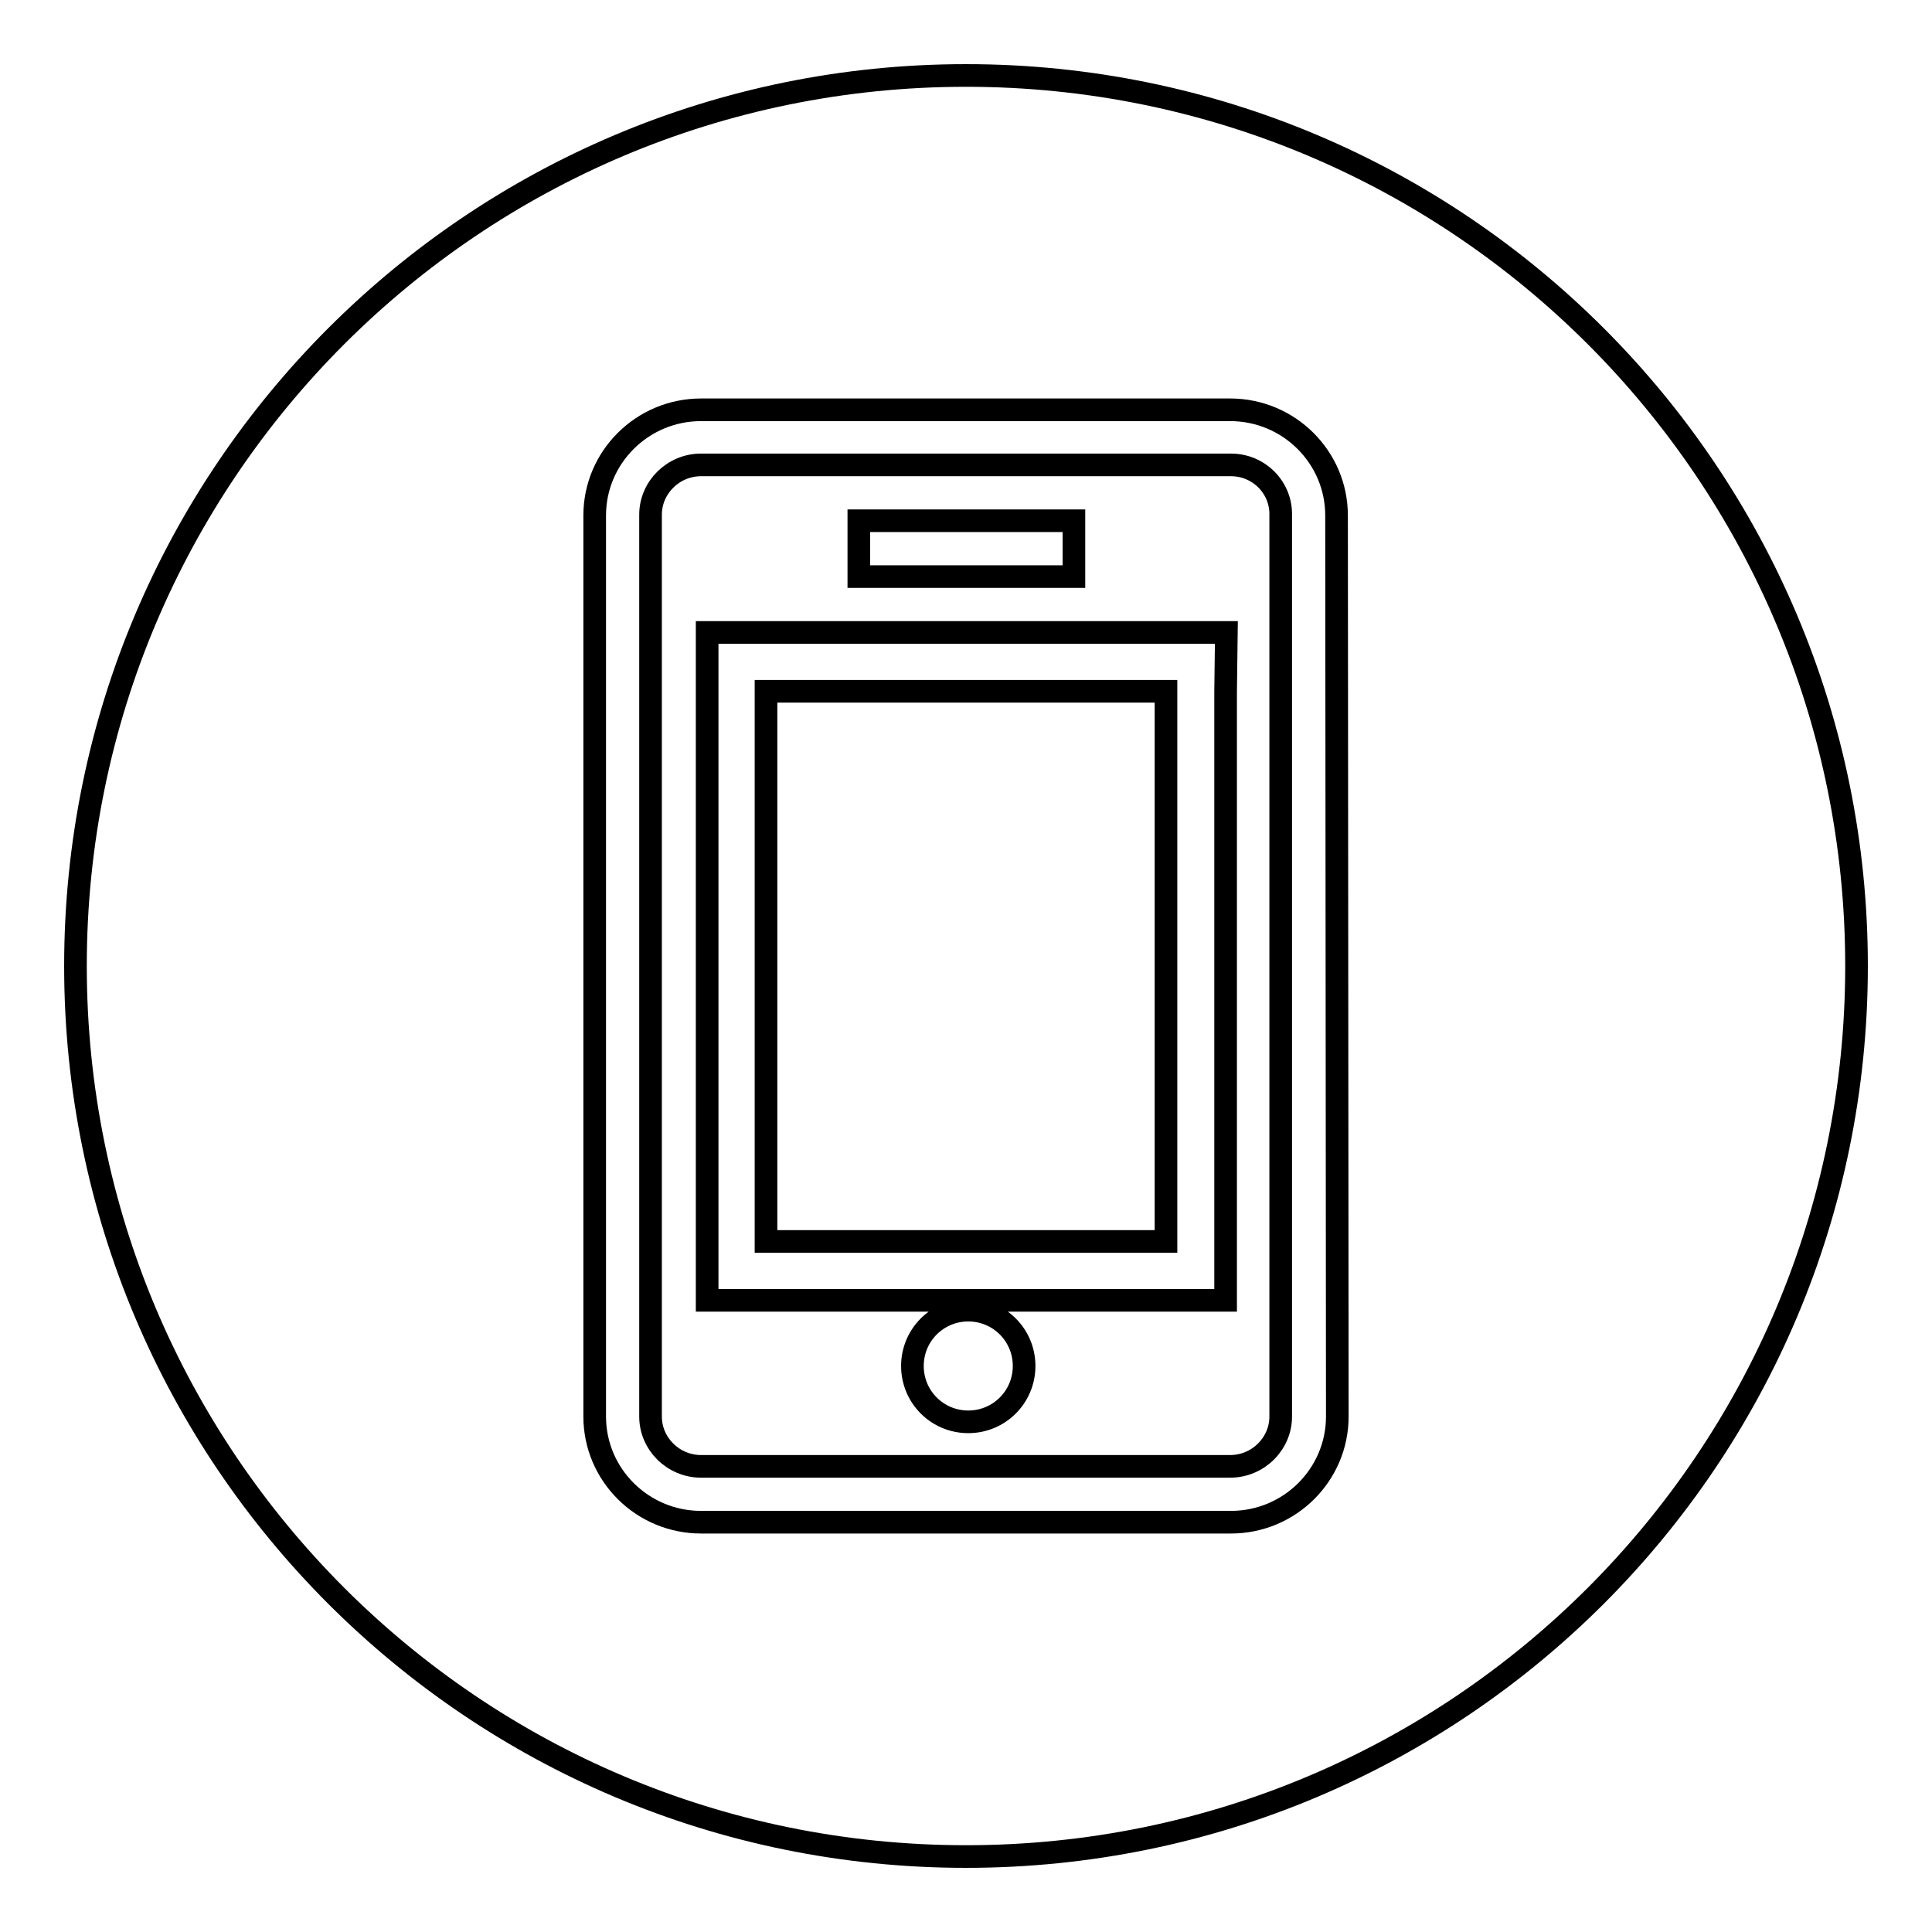
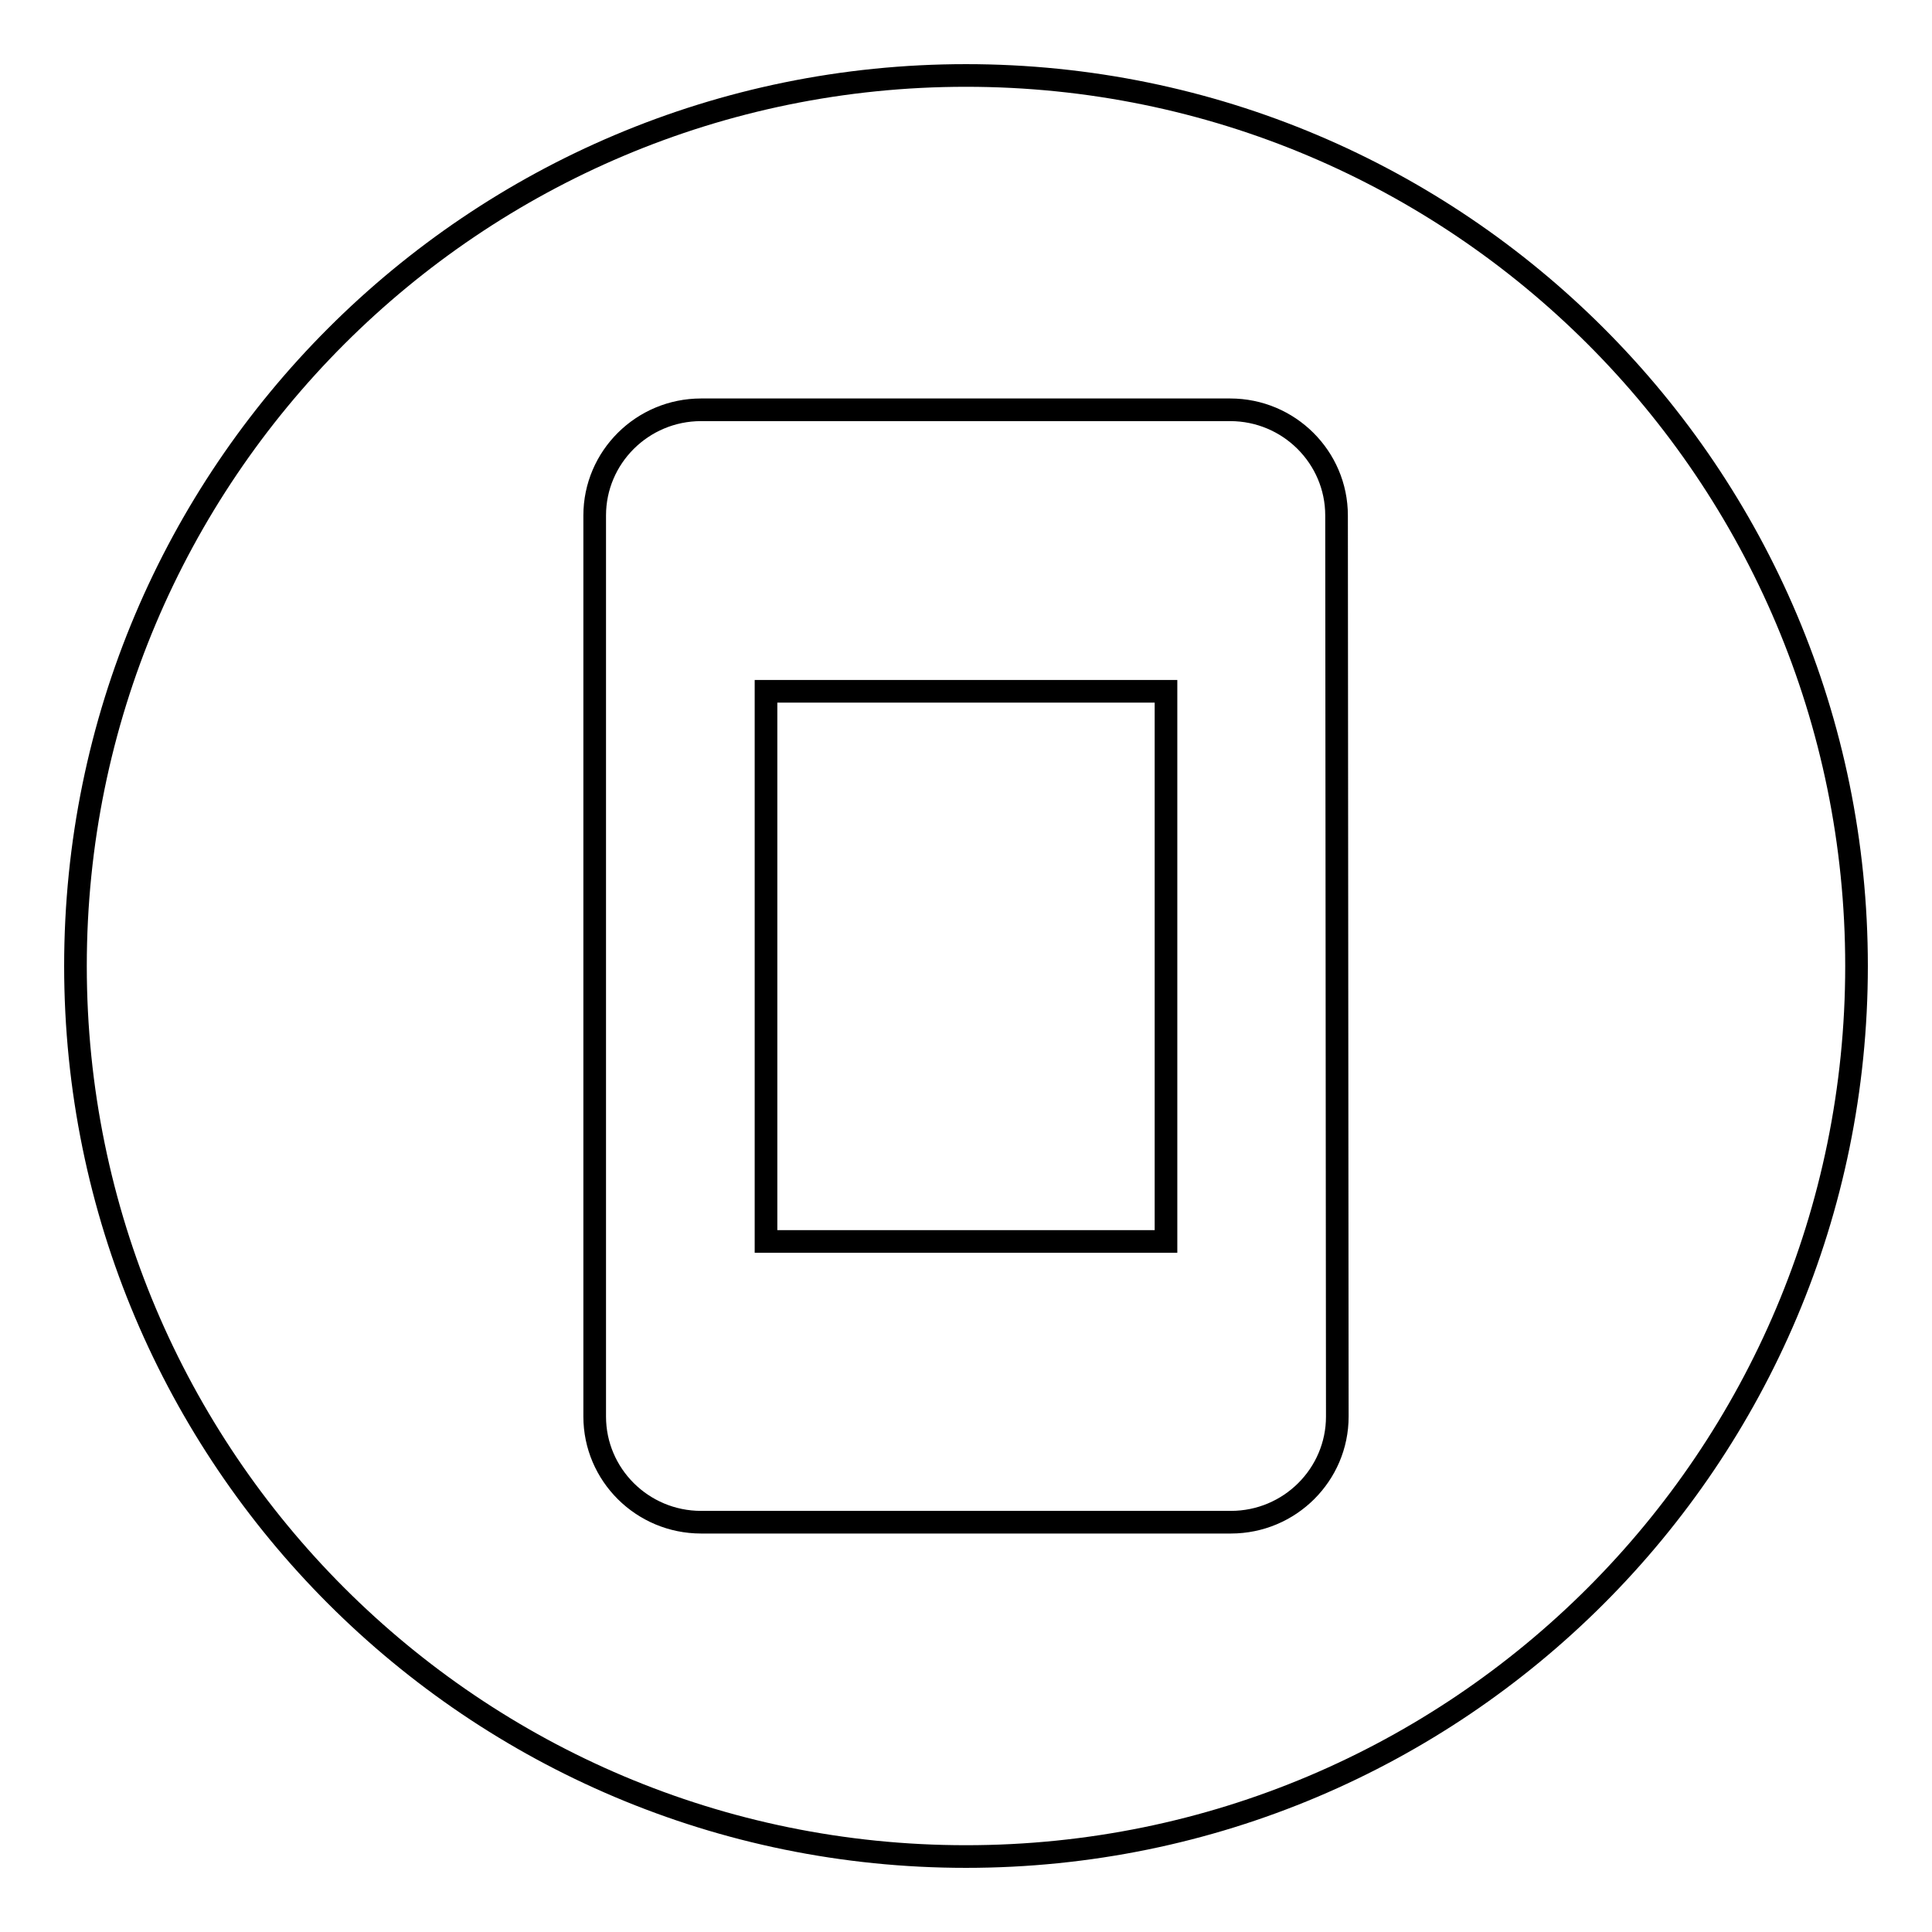
<svg xmlns="http://www.w3.org/2000/svg" version="1.1" x="0px" y="0px" viewBox="0 0 256 256" enable-background="new 0 0 256 256" xml:space="preserve">
  <g>
    <g>
      <path stroke-width="3" fill-opacity="0" stroke="#000000" d="M101.5,91.6h53v72.9h-53V91.6z" />
-       <path stroke-width="3" fill-opacity="0" stroke="#000000" d="M163.1,61.6H92.9c-3.7,0-6.7,3-6.7,6.6v119.5c0,3.6,3,6.6,6.7,6.6h70.1c3.7,0,6.7-3,6.7-6.6V68.3C169.8,64.6,166.8,61.6,163.1,61.6z M113.8,69h3.7h21.1h3.7v7.4h-3.7h-21.1h-3.7V69z M128.3,188.4c-4.1,0-7.4-3.3-7.4-7.4s3.3-7.4,7.4-7.4s7.4,3.3,7.4,7.4C135.7,185.1,132.4,188.4,128.3,188.4z M162.4,91.6v72.9v7.8h-7.9h-52.9h-7.9v-7.8V91.6v-7.8h7.9h53h7.9L162.4,91.6L162.4,91.6z" />
      <path stroke-width="3" fill-opacity="0" stroke="#000000" d="M128,10C62.8,10,10,62.8,10,128c0,65.2,52.8,118,118,118c65.2,0,118-52.8,118-118C246,62.8,193.2,10,128,10z M177.2,187.7c0,7.7-6.3,14-14.1,14H92.9c-7.8,0-14.1-6.3-14.1-14V68.3c0-7.7,6.3-14,14.1-14h70.1c7.8,0,14.1,6.3,14.1,14L177.2,187.7L177.2,187.7z" />
    </g>
  </g>
</svg>